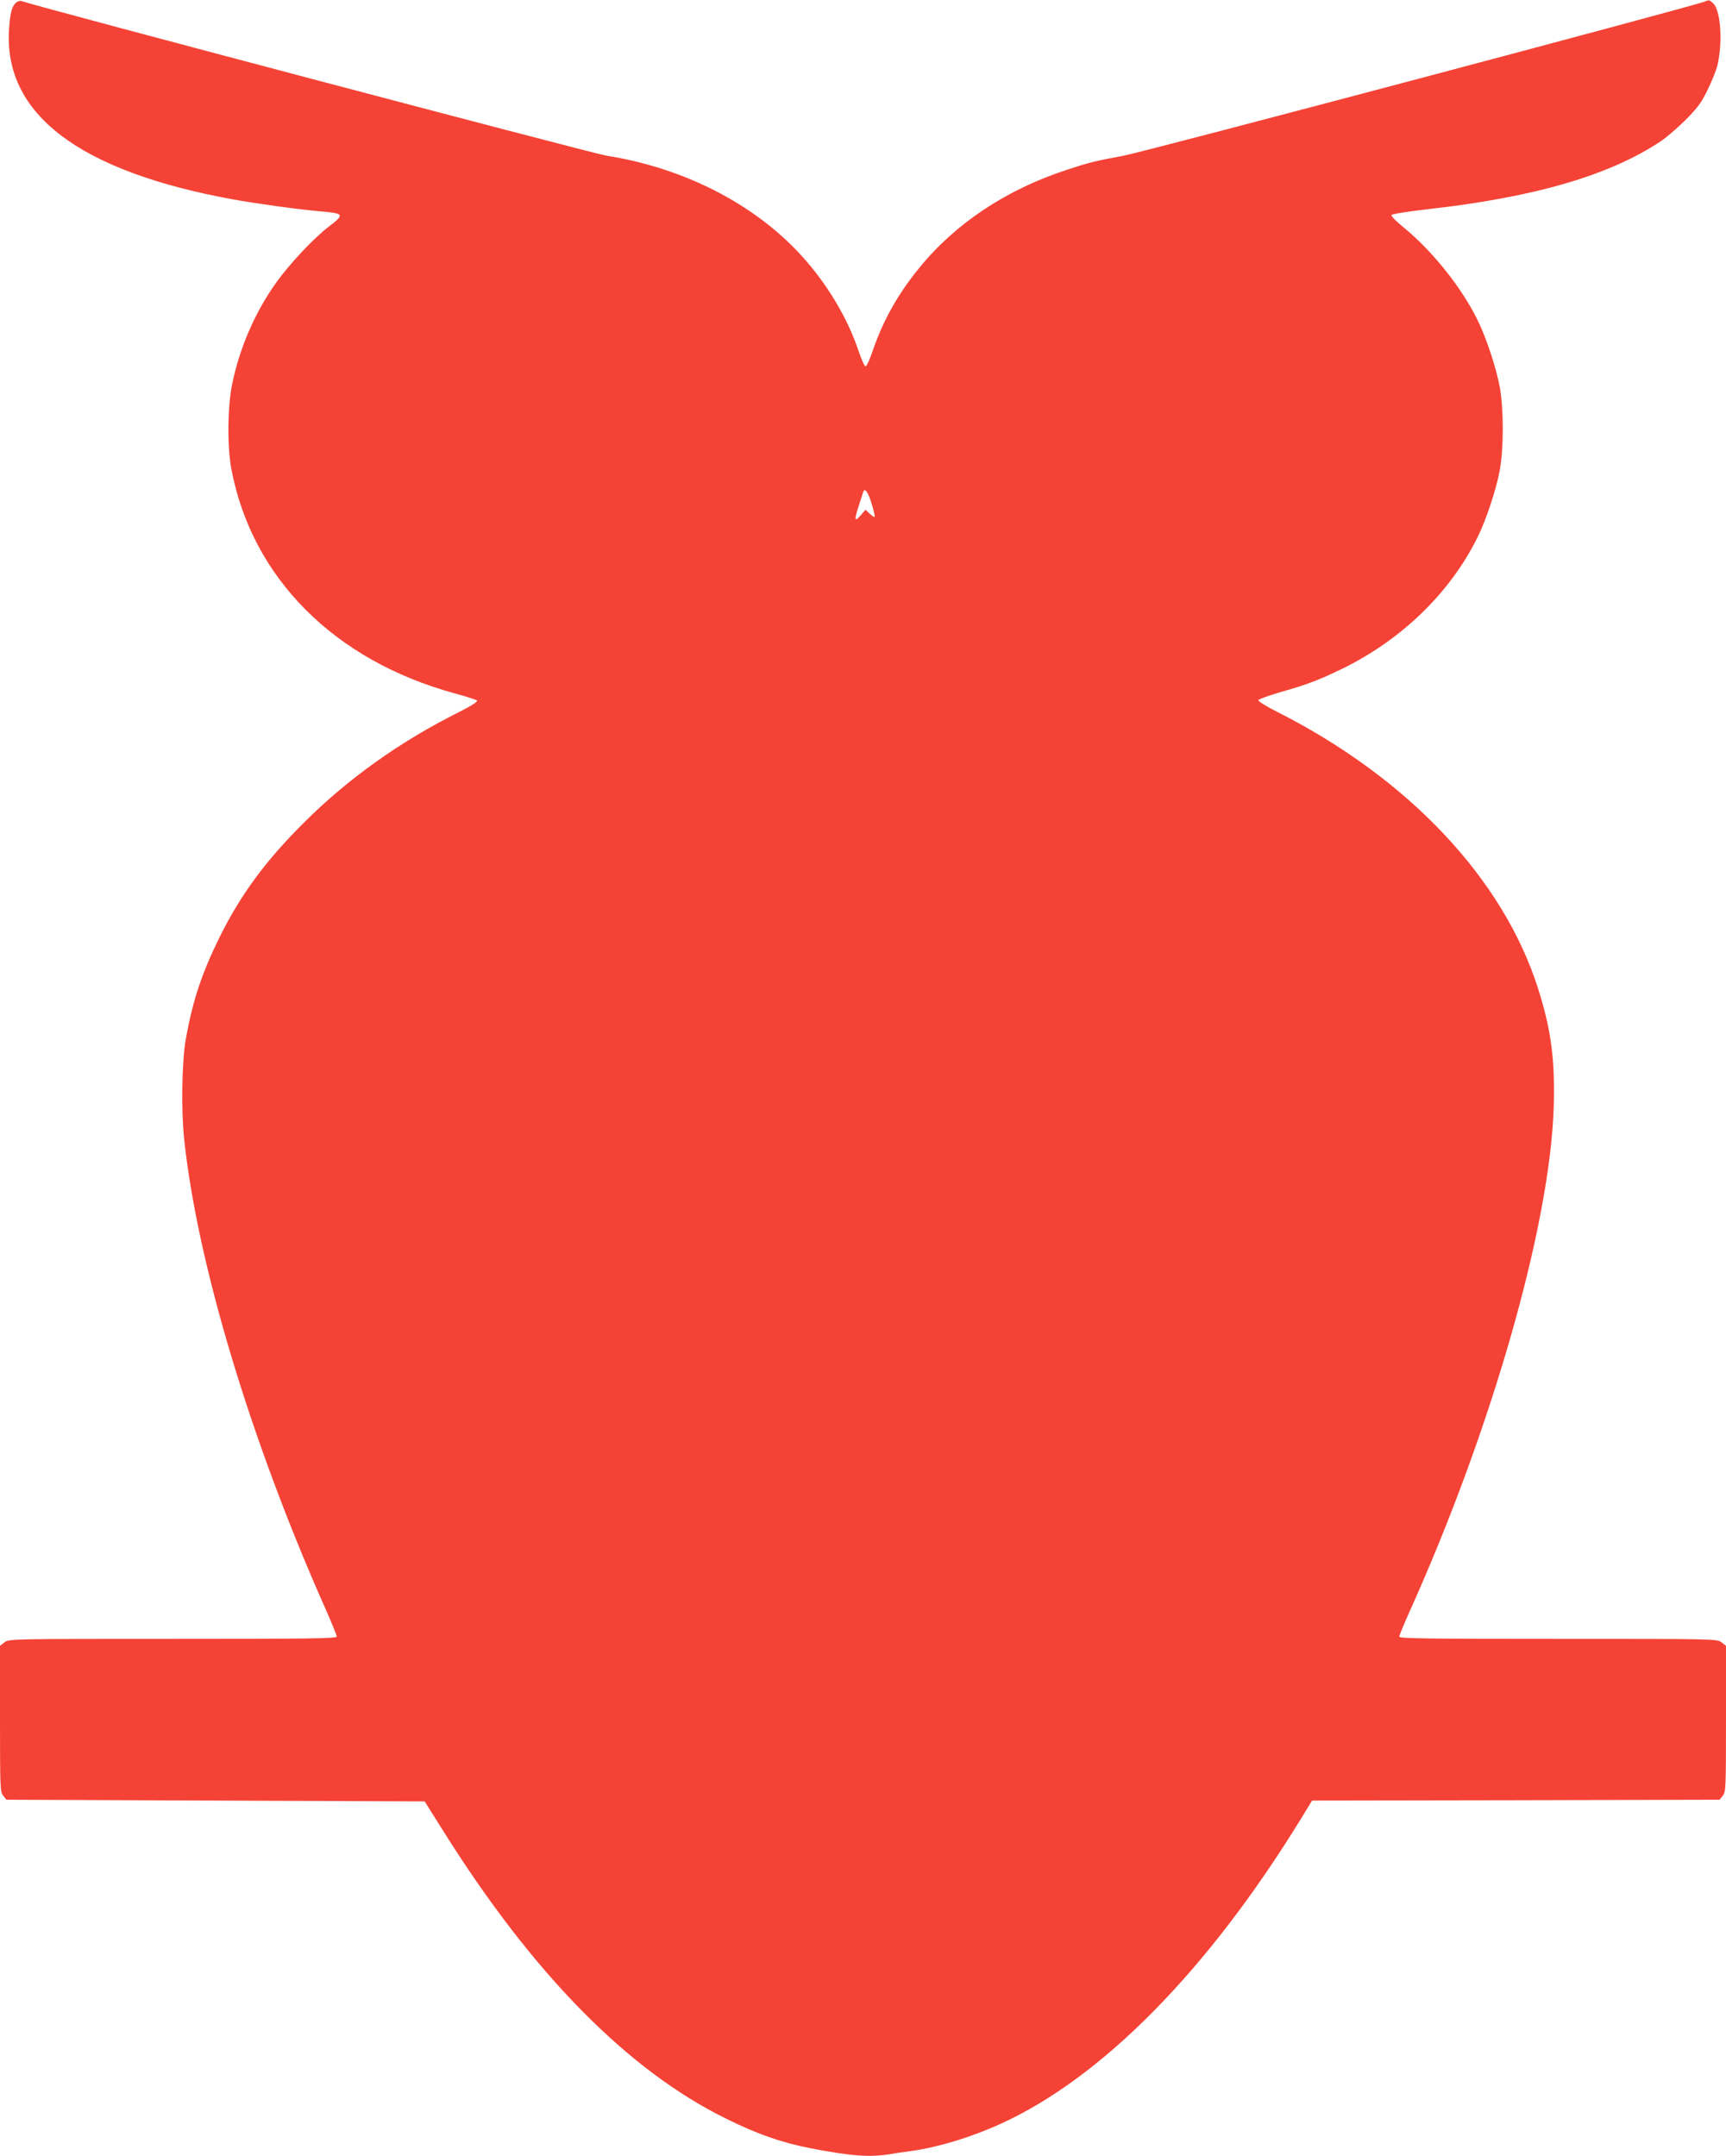
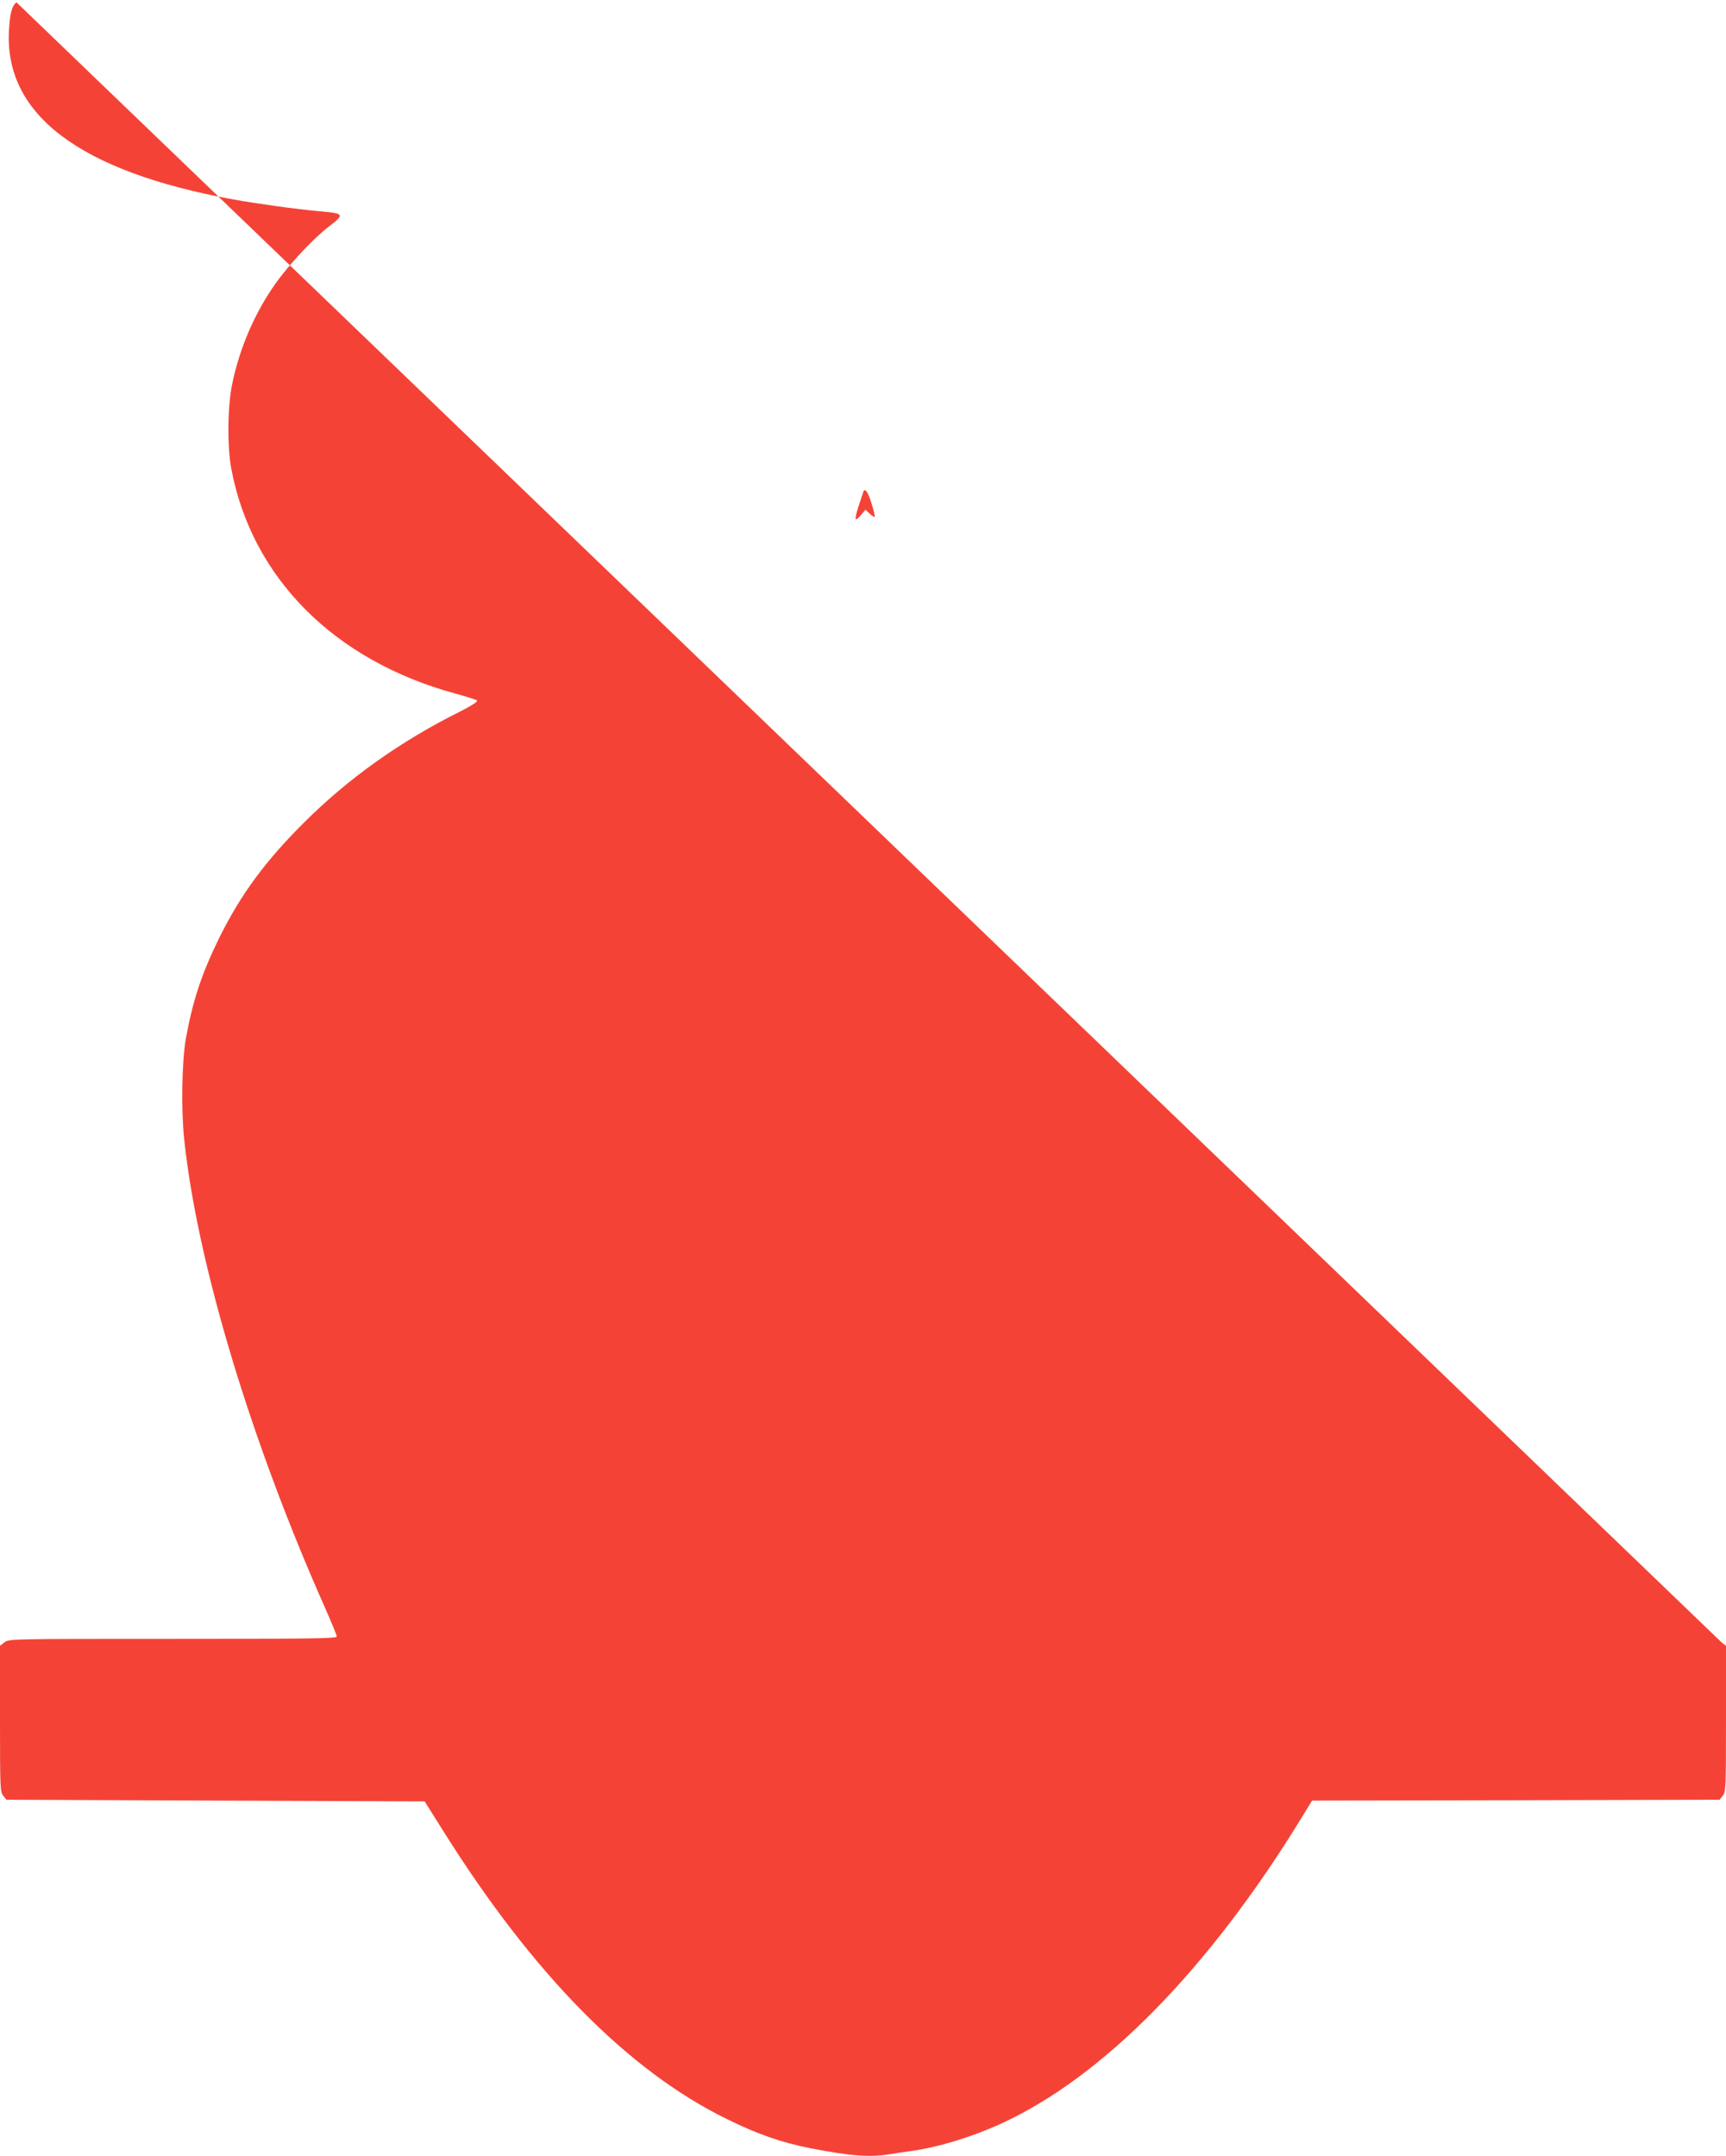
<svg xmlns="http://www.w3.org/2000/svg" version="1.0" width="1025pt" height="1280pt" viewBox="0 0 1025 1280" preserveAspectRatio="xMidYMid meet">
  <g transform="translate(0,1280) scale(0.1,-0.1)" fill="#f44336" stroke="none">
-     <path d="M98 12786 c-26 -19 -38 -60 -44 -155 -36 -506 413 -848 1331 -1015 138 -25 382 -59 520 -71 139 -12 143 -18 48 -90 -90 -69 -235 -223 -315 -336 -124 -173 -217 -389 -260 -603 -27 -133 -29 -371 -4 -501 122 -645 610 -1135 1324 -1331 70 -19 130 -38 135 -43 6 -6 -35 -32 -104 -67 -351 -175 -663 -397 -925 -659 -228 -227 -373 -424 -499 -677 -106 -215 -159 -373 -201 -603 -24 -136 -29 -420 -10 -601 78 -735 395 -1789 840 -2788 36 -82 66 -155 66 -162 0 -12 -156 -14 -974 -14 -970 0 -973 0 -1000 -21 l-26 -20 0 -434 c0 -411 1 -434 19 -456 l19 -24 1242 -5 1242 -5 110 -175 c533 -850 1099 -1424 1683 -1710 186 -92 326 -140 497 -174 238 -46 347 -54 462 -37 34 6 97 15 141 21 161 23 352 81 530 162 604 276 1232 915 1784 1815 l63 103 1210 2 1210 3 19 24 c18 22 19 45 19 456 l0 434 -26 20 c-27 21 -31 21 -970 21 -778 0 -944 2 -944 13 0 8 25 69 56 138 493 1092 840 2307 861 3009 8 279 -15 455 -93 701 -207 652 -771 1250 -1552 1644 -62 31 -111 62 -109 68 2 6 63 28 135 49 160 45 233 74 374 143 346 172 627 445 789 768 53 104 114 288 136 407 23 128 23 362 0 490 -22 119 -83 303 -136 407 -96 193 -268 406 -438 545 -41 33 -72 65 -70 71 2 6 88 20 208 34 640 71 1090 202 1394 406 33 22 99 79 147 127 72 73 93 102 131 181 25 52 50 115 56 140 32 138 20 324 -24 368 -21 21 -27 23 -47 13 -41 -21 -3328 -893 -3458 -917 -173 -32 -203 -40 -337 -84 -360 -118 -662 -320 -876 -584 -126 -155 -213 -311 -273 -486 -18 -53 -37 -96 -44 -96 -6 0 -24 41 -41 90 -64 195 -189 403 -341 569 -280 306 -696 519 -1158 592 -81 13 -3408 892 -3470 917 -8 4 -23 1 -32 -7z m5078 -2976 c13 -41 21 -76 18 -79 -2 -2 -15 6 -29 19 l-25 24 -30 -35 c-36 -41 -38 -27 -9 62 11 35 23 70 25 77 9 29 29 2 50 -68z" />
+     <path d="M98 12786 c-26 -19 -38 -60 -44 -155 -36 -506 413 -848 1331 -1015 138 -25 382 -59 520 -71 139 -12 143 -18 48 -90 -90 -69 -235 -223 -315 -336 -124 -173 -217 -389 -260 -603 -27 -133 -29 -371 -4 -501 122 -645 610 -1135 1324 -1331 70 -19 130 -38 135 -43 6 -6 -35 -32 -104 -67 -351 -175 -663 -397 -925 -659 -228 -227 -373 -424 -499 -677 -106 -215 -159 -373 -201 -603 -24 -136 -29 -420 -10 -601 78 -735 395 -1789 840 -2788 36 -82 66 -155 66 -162 0 -12 -156 -14 -974 -14 -970 0 -973 0 -1000 -21 l-26 -20 0 -434 c0 -411 1 -434 19 -456 l19 -24 1242 -5 1242 -5 110 -175 c533 -850 1099 -1424 1683 -1710 186 -92 326 -140 497 -174 238 -46 347 -54 462 -37 34 6 97 15 141 21 161 23 352 81 530 162 604 276 1232 915 1784 1815 l63 103 1210 2 1210 3 19 24 c18 22 19 45 19 456 l0 434 -26 20 z m5078 -2976 c13 -41 21 -76 18 -79 -2 -2 -15 6 -29 19 l-25 24 -30 -35 c-36 -41 -38 -27 -9 62 11 35 23 70 25 77 9 29 29 2 50 -68z" />
  </g>
</svg>